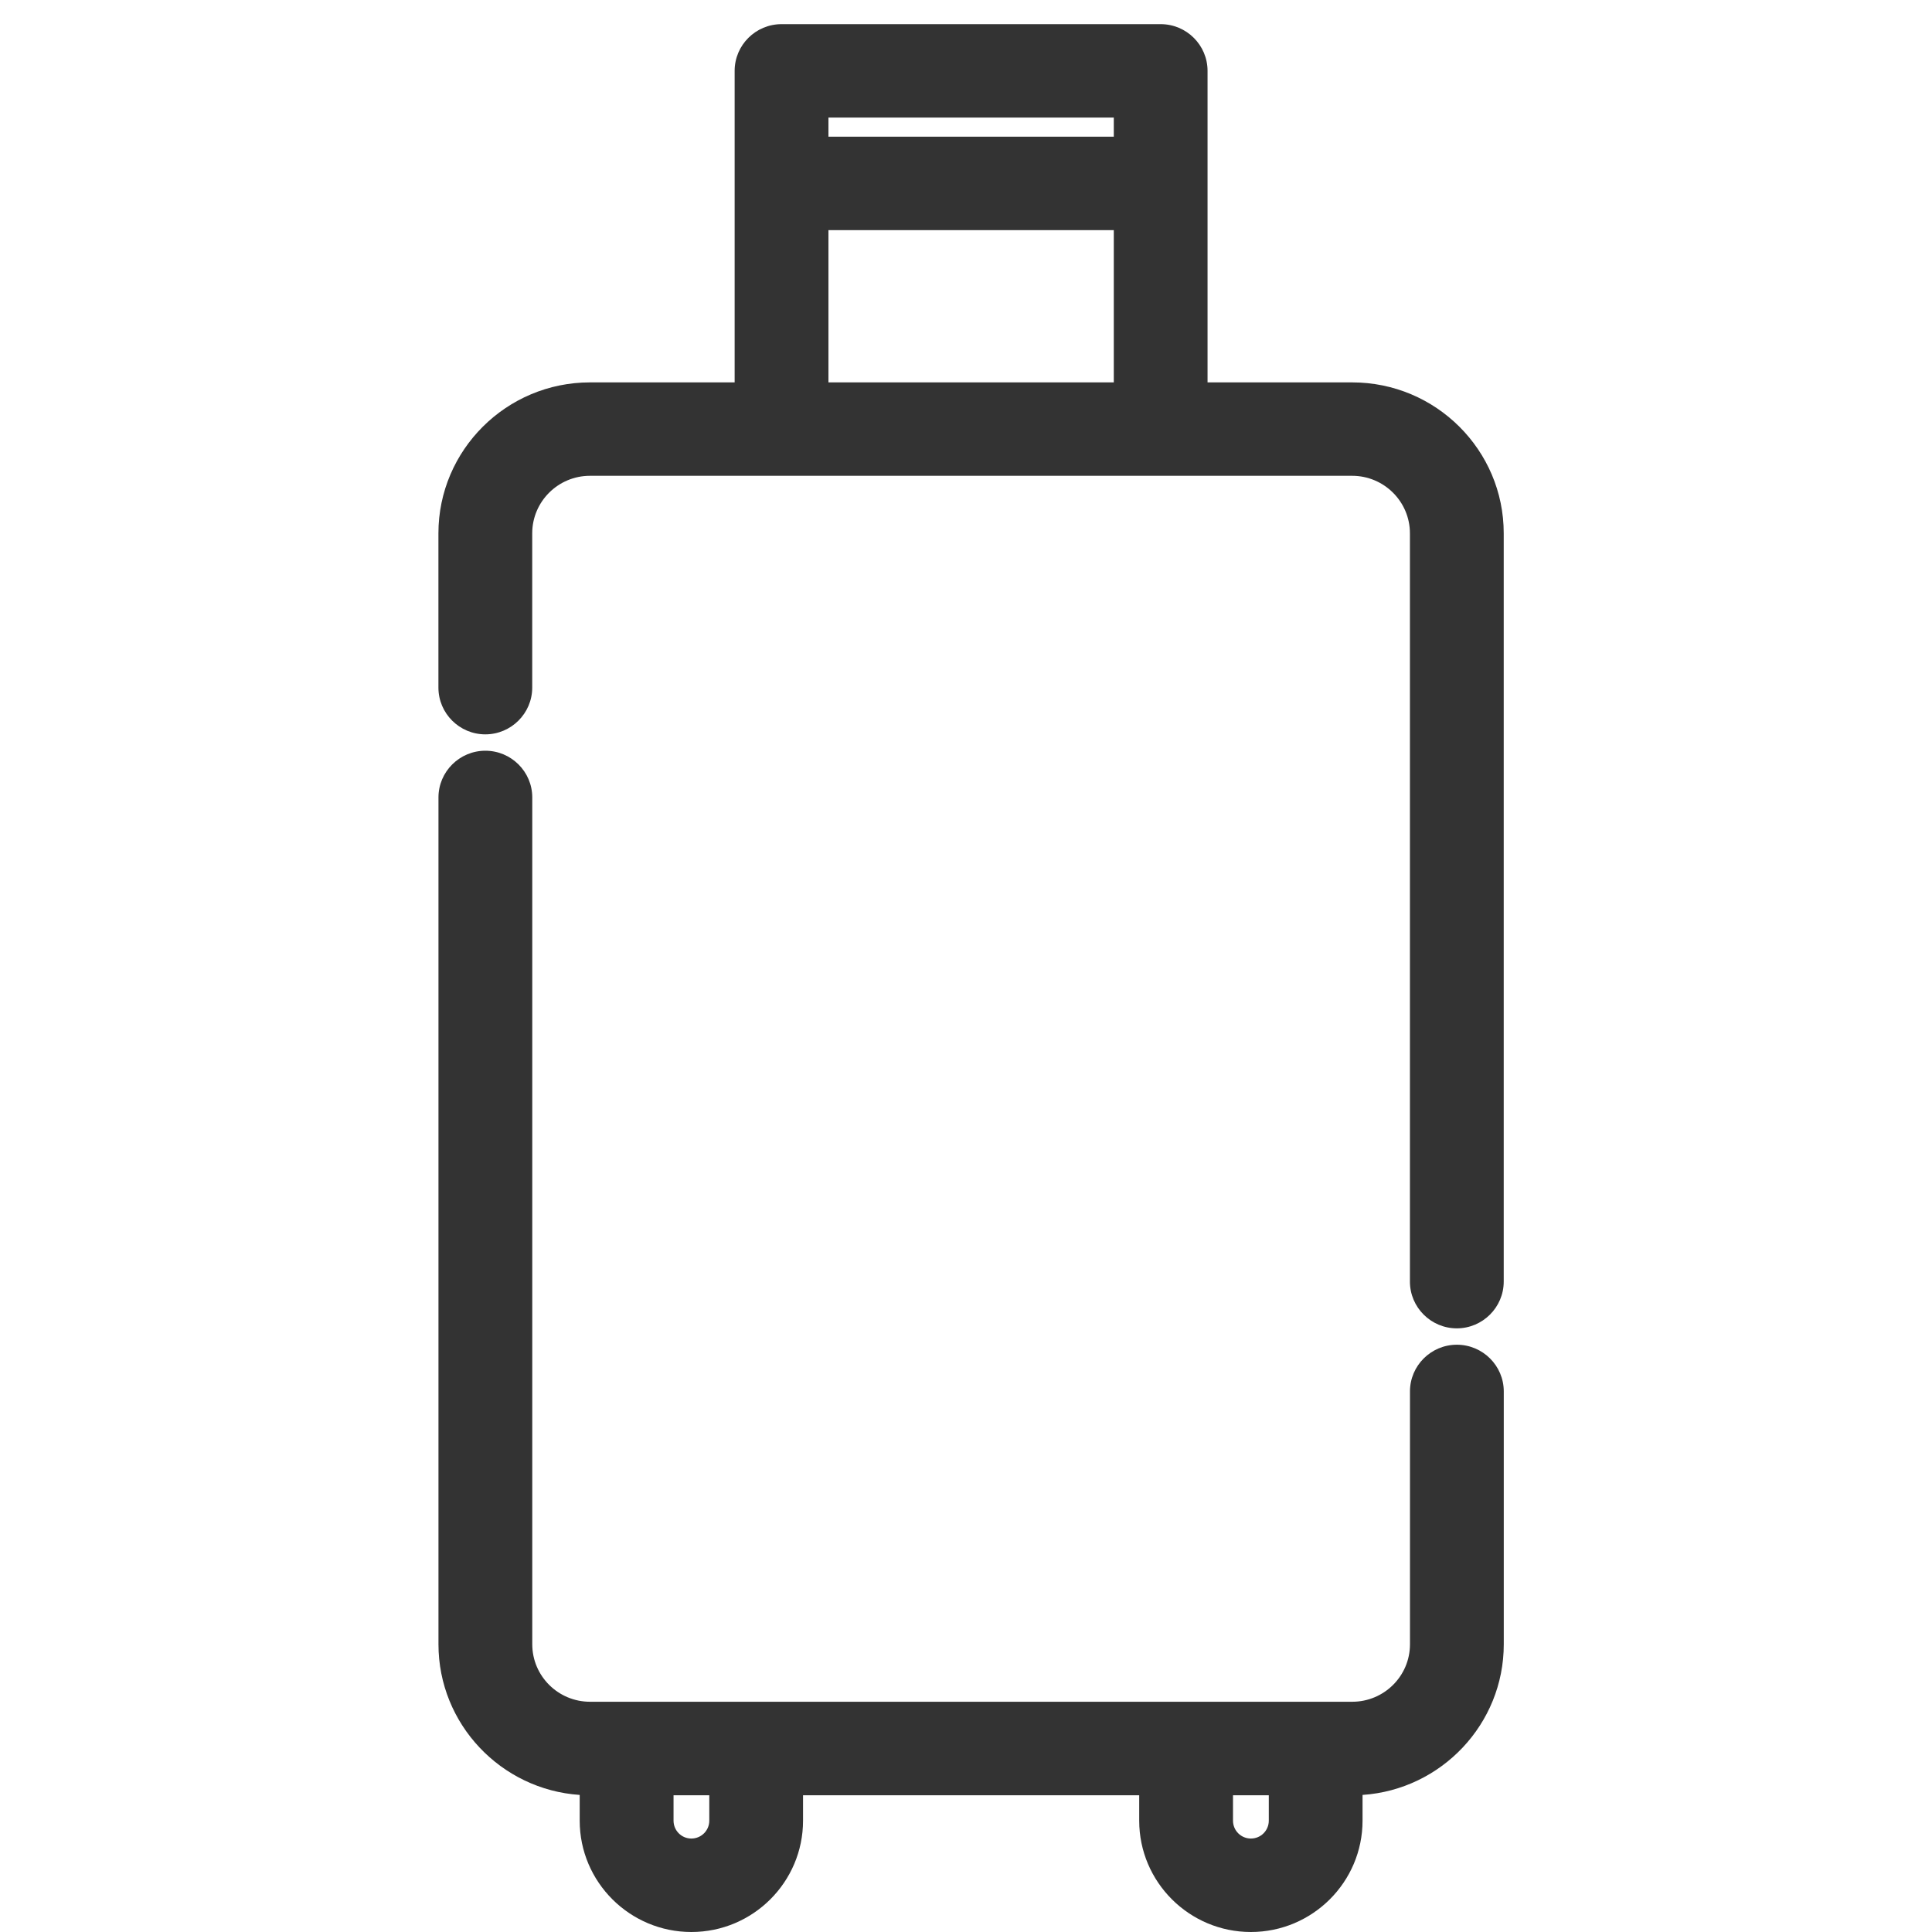
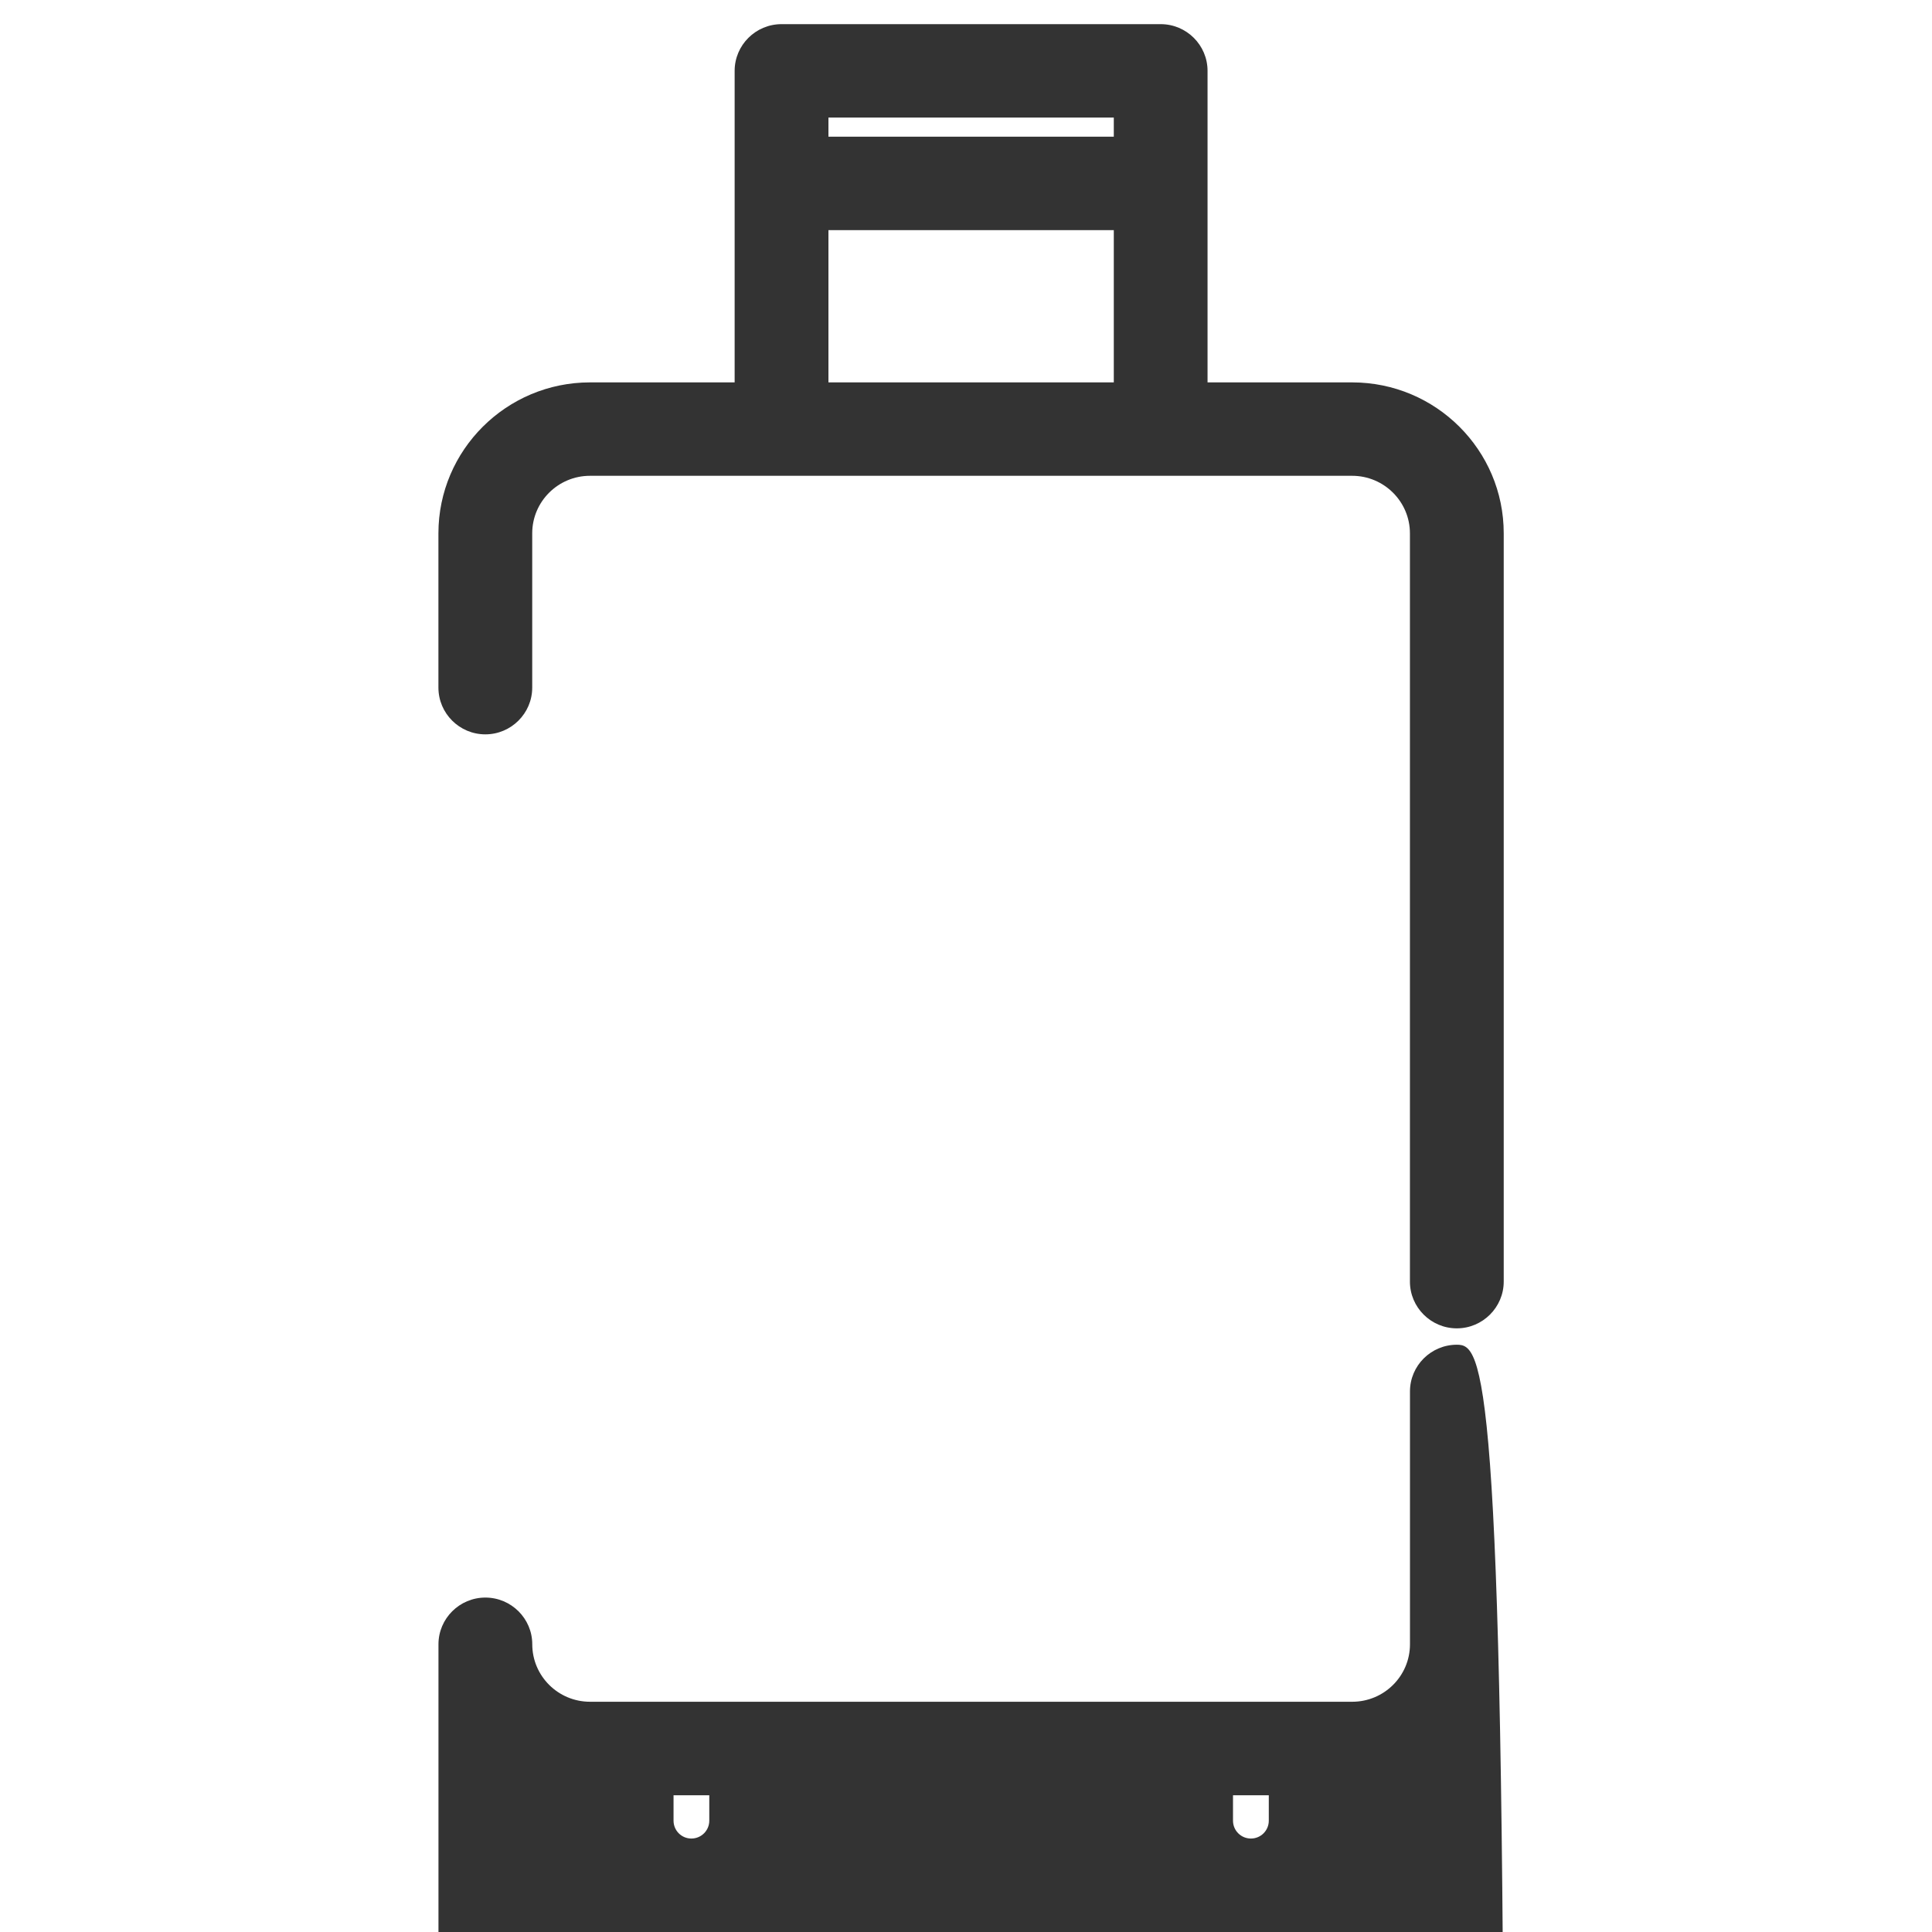
<svg xmlns="http://www.w3.org/2000/svg" version="1.1" id="Capa_1" x="0px" y="0px" width="40px" height="40px" viewBox="0 0 40 40" enable-background="new 0 0 40 40" xml:space="preserve">
  <g>
    <g>
-       <path fill="#333333" d="M30.163,27.841c-0.536,0-0.971,0.434-0.971,0.967v5.235c0,0.657-0.536,1.19-1.196,1.19h-15.78    c-0.66,0-1.196-0.533-1.196-1.19V16.51c0-0.533-0.436-0.967-0.971-0.967s-0.971,0.434-0.971,0.967v17.533    c0,1.652,1.294,3.009,2.924,3.119v0.533c0,1.271,1.037,2.305,2.312,2.305c1.275,0,2.312-1.034,2.312-2.305v-0.526h6.96v0.526    c0,1.271,1.037,2.305,2.312,2.305c1.274,0,2.312-1.034,2.312-2.305v-0.533c1.63-0.11,2.924-1.467,2.924-3.119v-5.235    C31.134,28.274,30.697,27.841,30.163,27.841z M14.685,37.695c0,0.205-0.167,0.37-0.371,0.37s-0.369-0.165-0.369-0.37v-0.526h0.74    V37.695z M26.269,37.695c0,0.205-0.166,0.37-0.37,0.37c-0.205,0-0.371-0.165-0.371-0.37v-0.526h0.741V37.695z M27.996,7.917    h-2.995v-6.45c0-0.533-0.435-0.967-0.971-0.967h-7.849c-0.536,0-0.971,0.434-0.971,0.967v6.45h-2.995    c-1.73,0-3.138,1.402-3.138,3.125v3.194c0,0.534,0.436,0.968,0.971,0.968s0.971-0.435,0.971-0.968v-3.194    c0-0.657,0.536-1.191,1.196-1.191h15.78c0.66,0,1.196,0.535,1.196,1.191v15.492c0,0.533,0.435,0.968,0.971,0.968    c0.534,0,0.971-0.435,0.971-0.968V11.042C31.134,9.319,29.727,7.917,27.996,7.917z M23.06,7.917h-5.908V4.765h5.908V7.917z     M23.06,2.83h-5.908V2.434h5.908V2.83z" />
+       <path fill="#333333" d="M30.163,27.841c-0.536,0-0.971,0.434-0.971,0.967v5.235c0,0.657-0.536,1.19-1.196,1.19h-15.78    c-0.66,0-1.196-0.533-1.196-1.19c0-0.533-0.436-0.967-0.971-0.967s-0.971,0.434-0.971,0.967v17.533    c0,1.652,1.294,3.009,2.924,3.119v0.533c0,1.271,1.037,2.305,2.312,2.305c1.275,0,2.312-1.034,2.312-2.305v-0.526h6.96v0.526    c0,1.271,1.037,2.305,2.312,2.305c1.274,0,2.312-1.034,2.312-2.305v-0.533c1.63-0.11,2.924-1.467,2.924-3.119v-5.235    C31.134,28.274,30.697,27.841,30.163,27.841z M14.685,37.695c0,0.205-0.167,0.37-0.371,0.37s-0.369-0.165-0.369-0.37v-0.526h0.74    V37.695z M26.269,37.695c0,0.205-0.166,0.37-0.37,0.37c-0.205,0-0.371-0.165-0.371-0.37v-0.526h0.741V37.695z M27.996,7.917    h-2.995v-6.45c0-0.533-0.435-0.967-0.971-0.967h-7.849c-0.536,0-0.971,0.434-0.971,0.967v6.45h-2.995    c-1.73,0-3.138,1.402-3.138,3.125v3.194c0,0.534,0.436,0.968,0.971,0.968s0.971-0.435,0.971-0.968v-3.194    c0-0.657,0.536-1.191,1.196-1.191h15.78c0.66,0,1.196,0.535,1.196,1.191v15.492c0,0.533,0.435,0.968,0.971,0.968    c0.534,0,0.971-0.435,0.971-0.968V11.042C31.134,9.319,29.727,7.917,27.996,7.917z M23.06,7.917h-5.908V4.765h5.908V7.917z     M23.06,2.83h-5.908V2.434h5.908V2.83z" />
    </g>
  </g>
</svg>